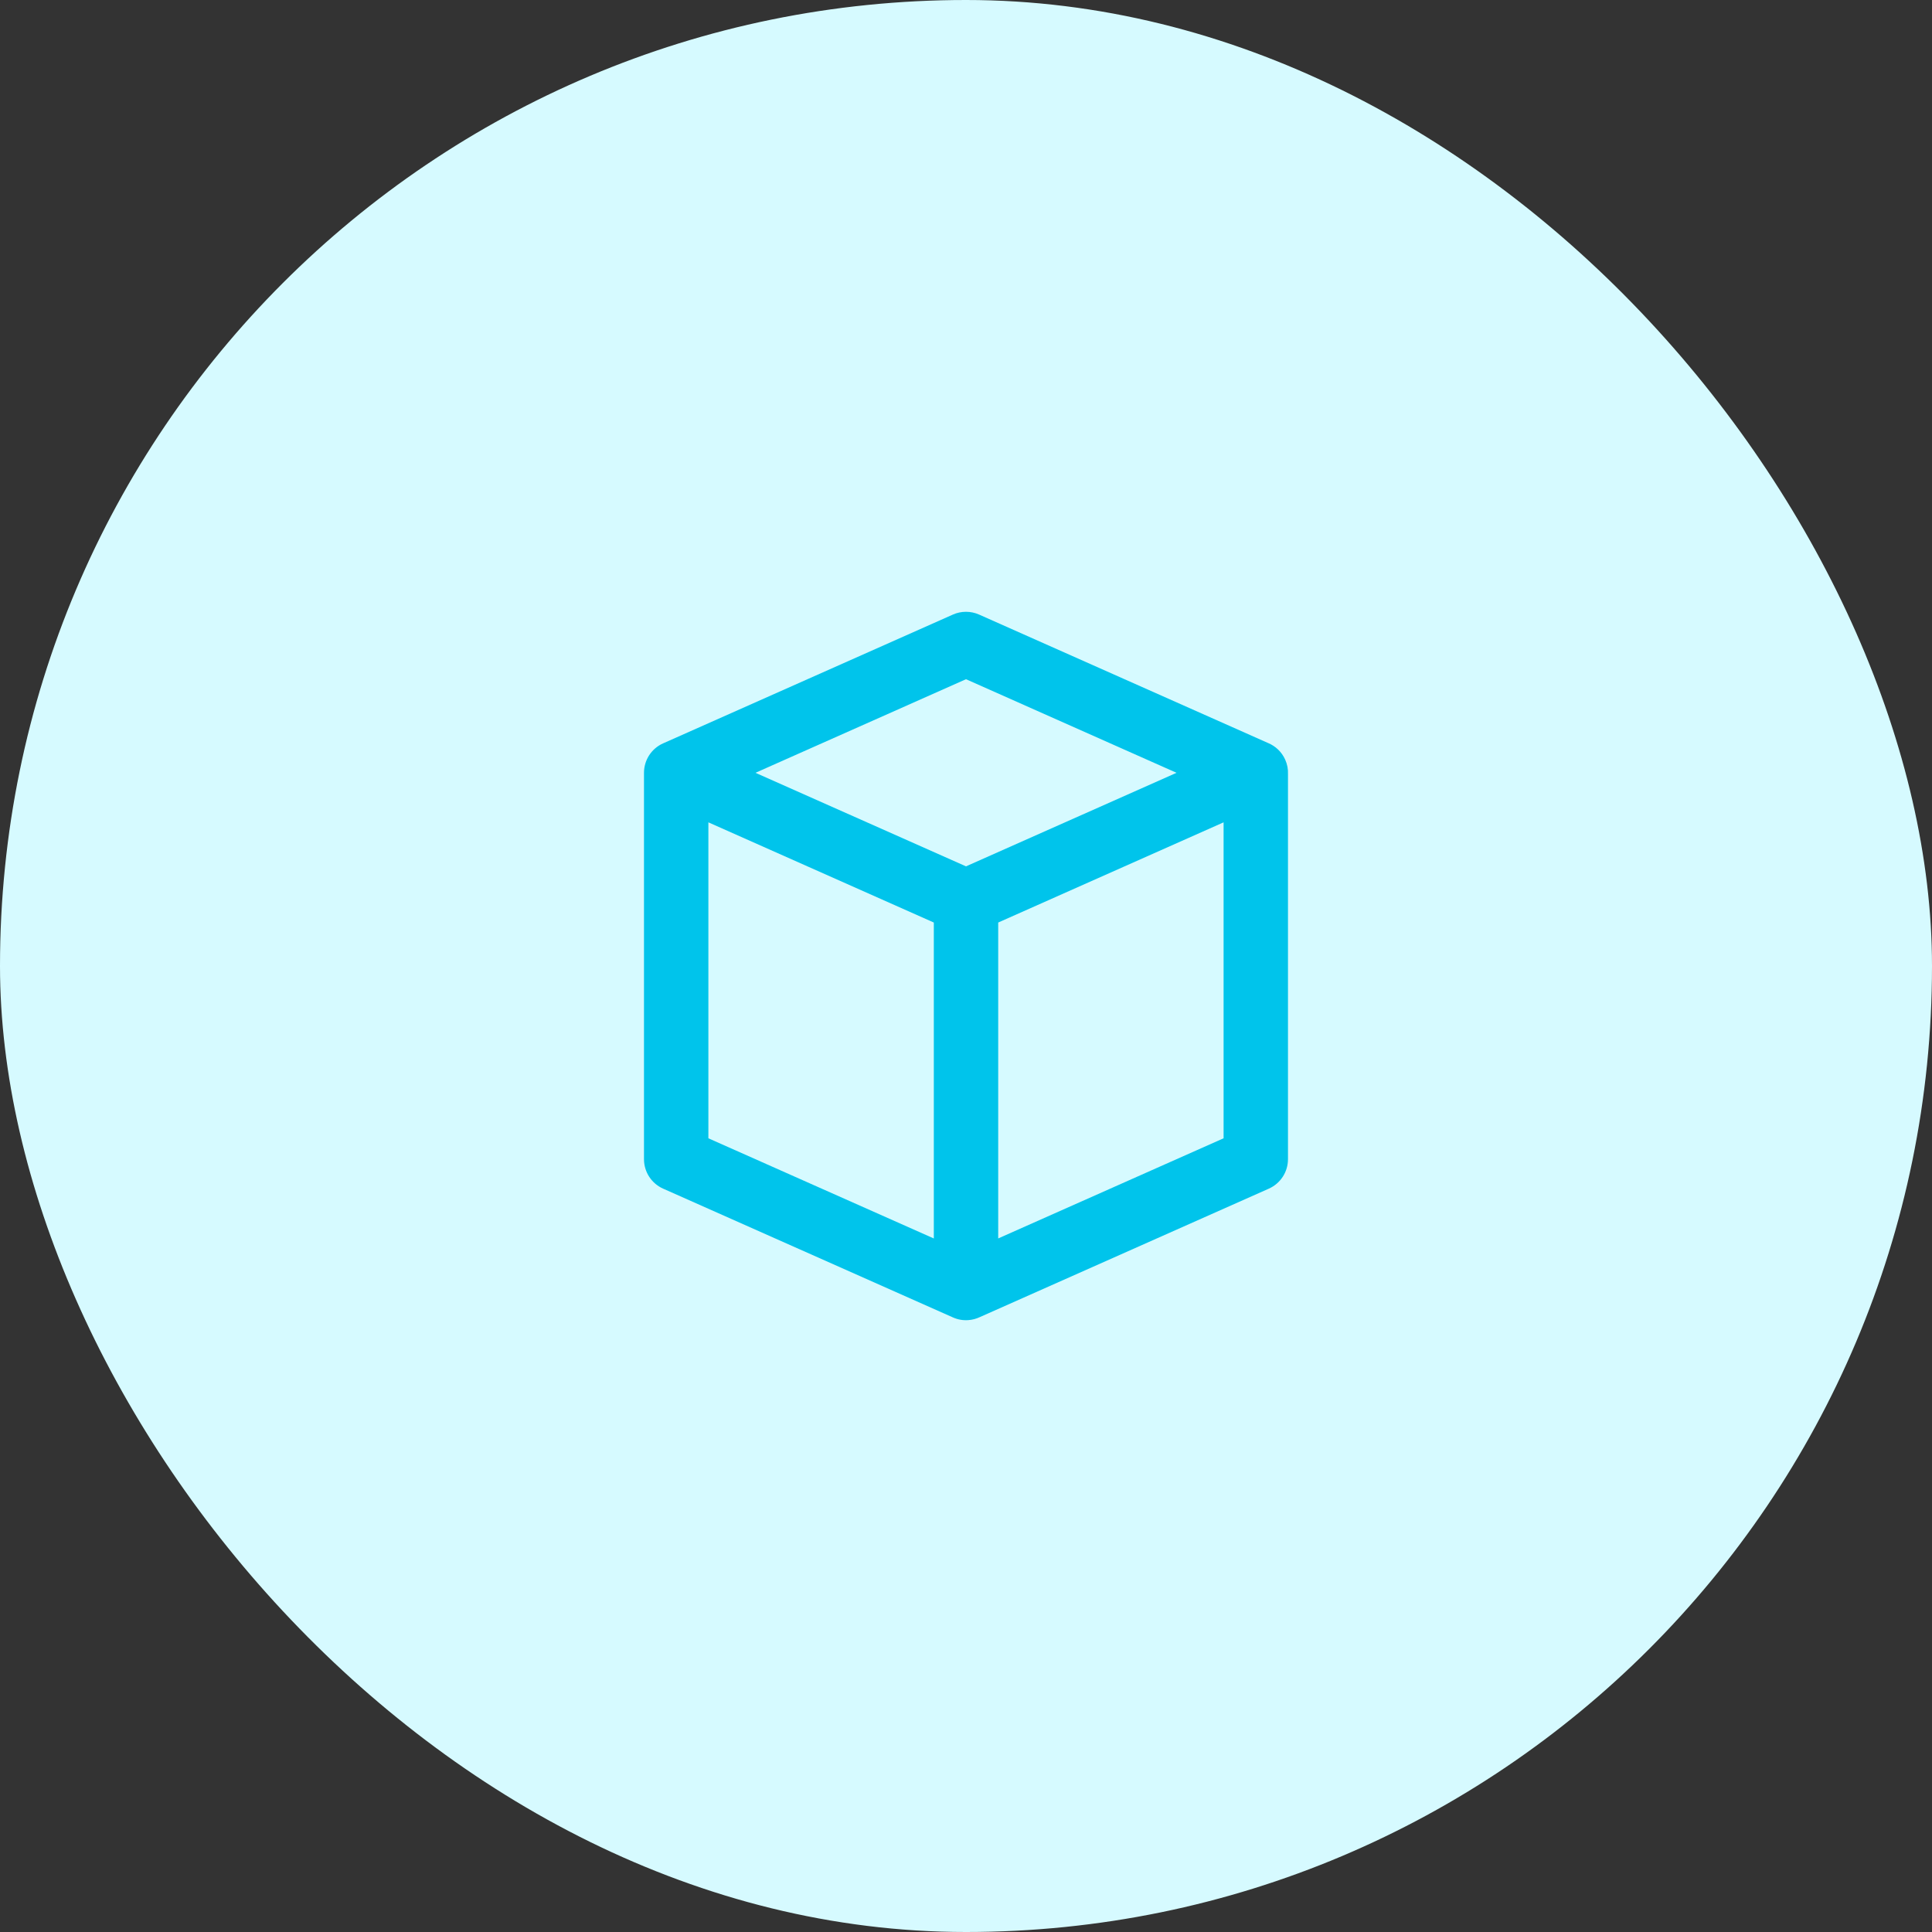
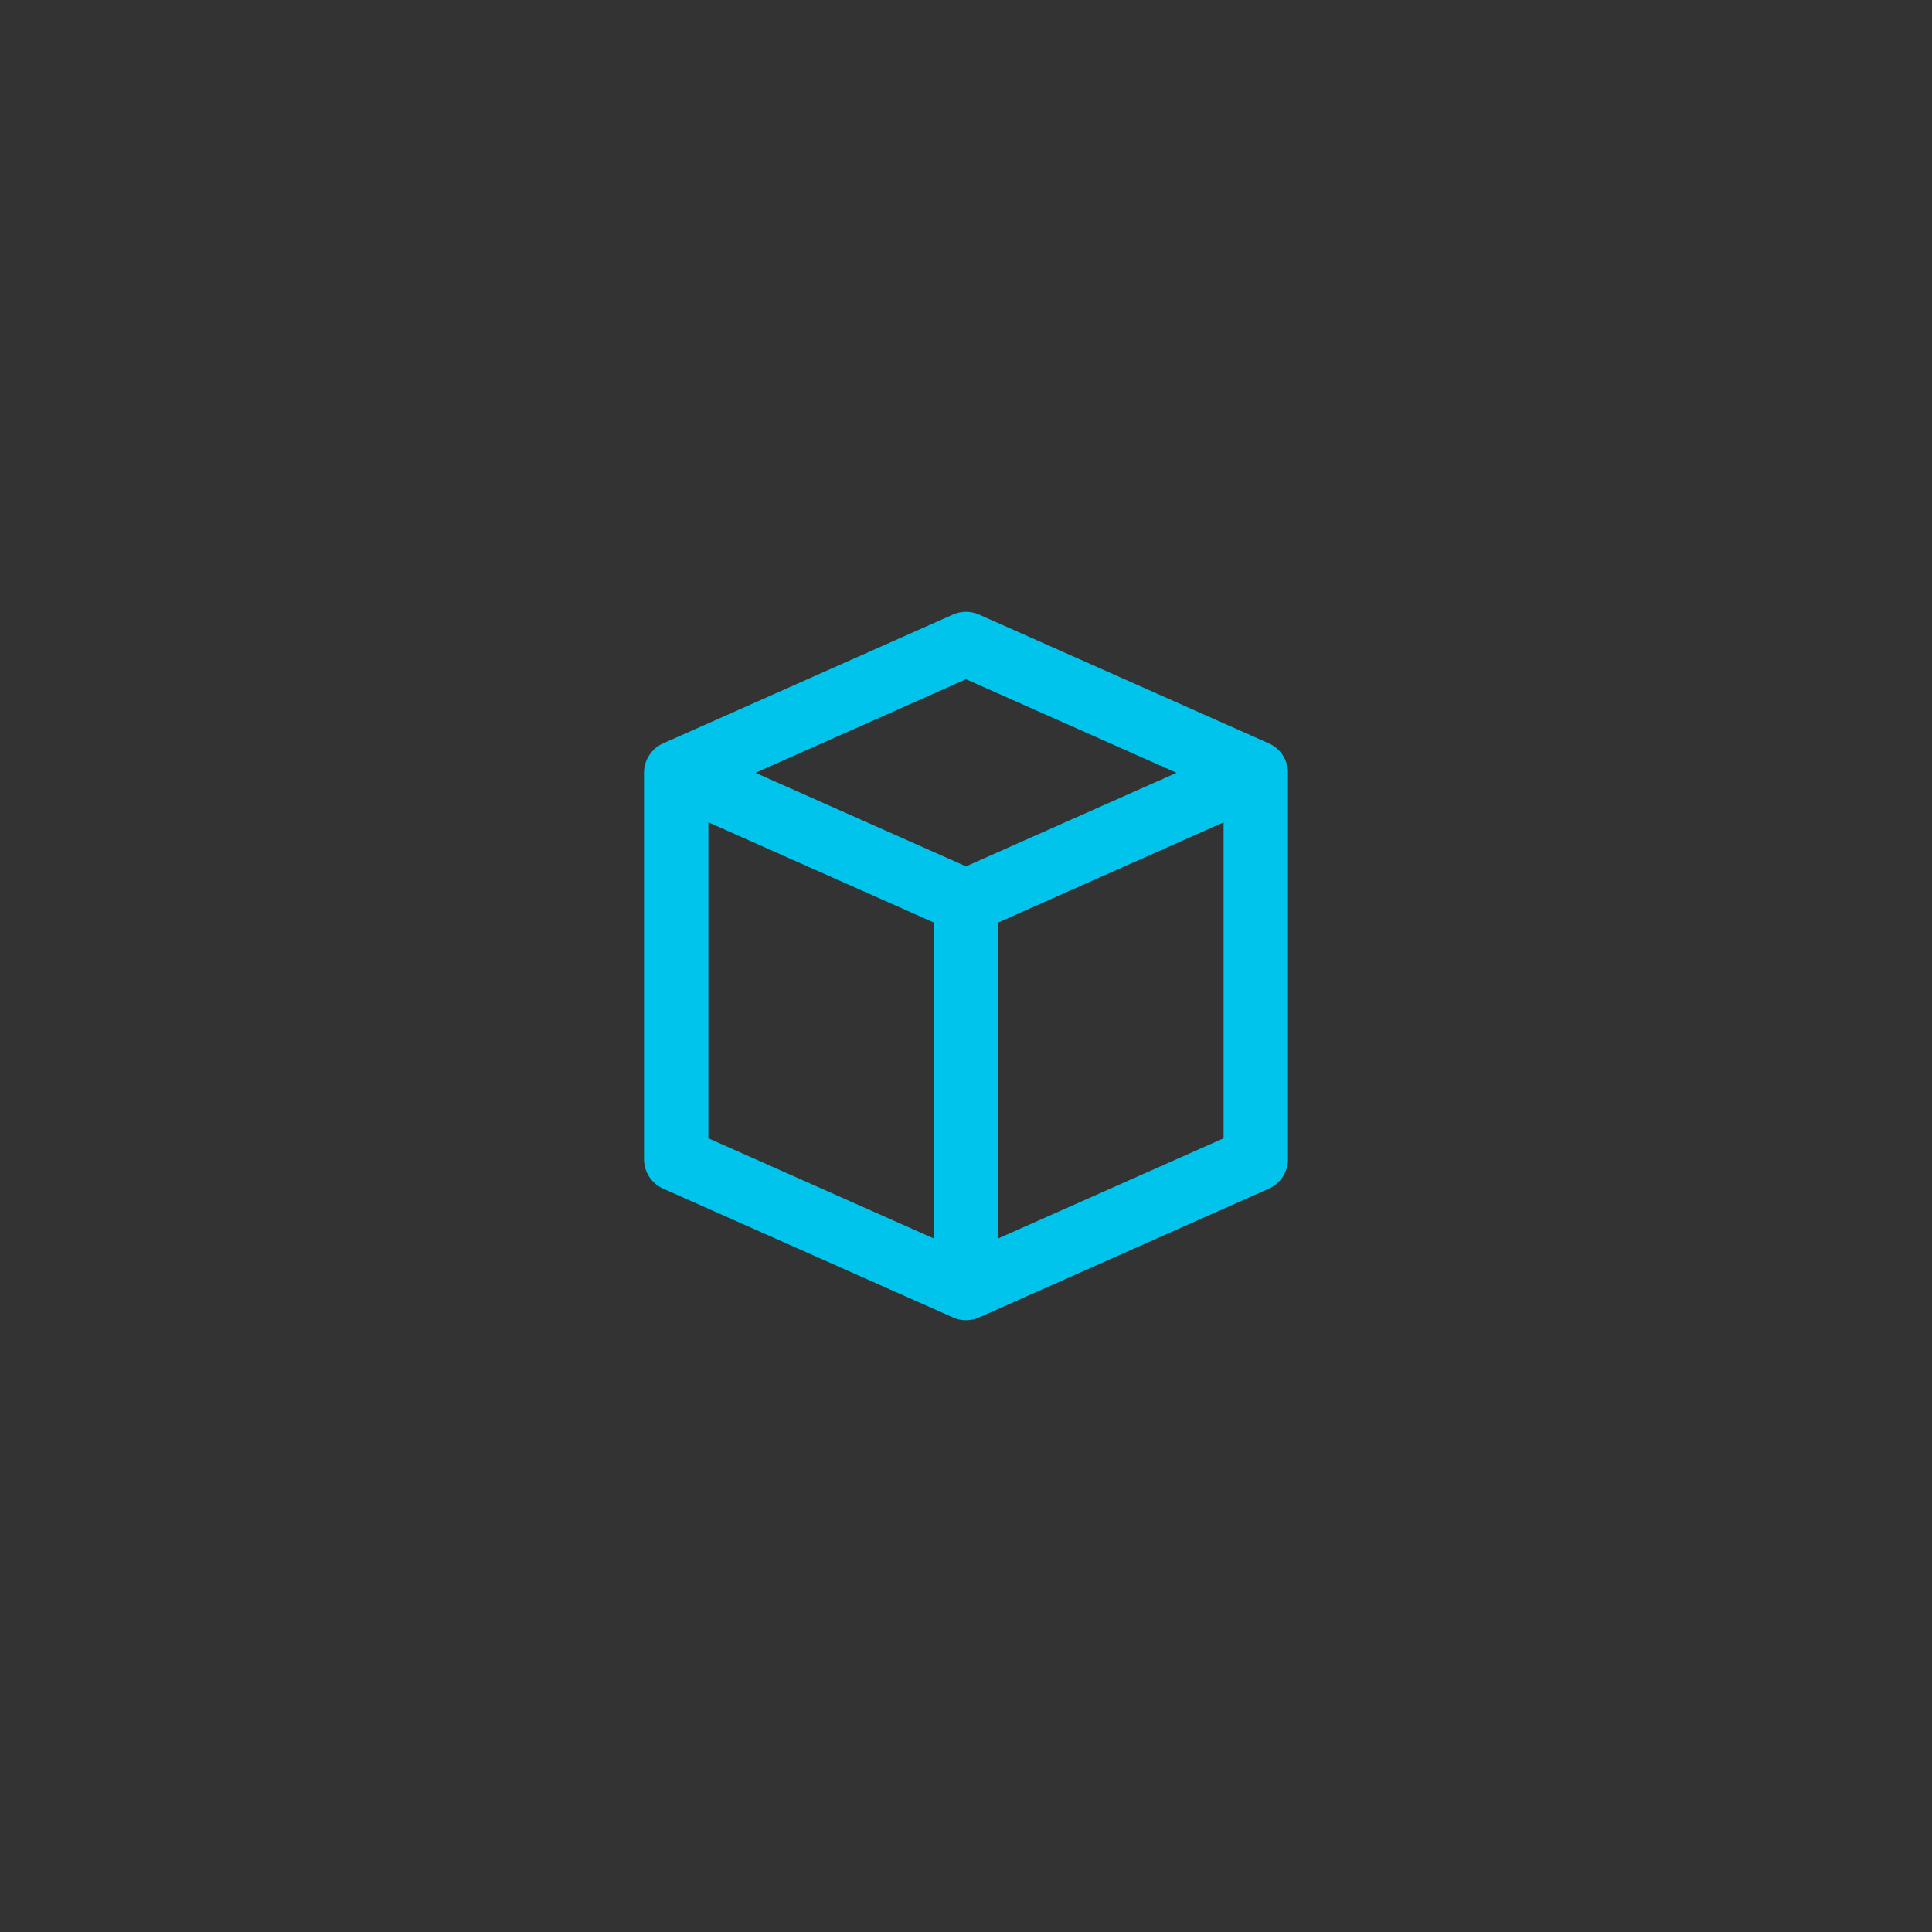
<svg xmlns="http://www.w3.org/2000/svg" width="64" height="64" viewBox="0 0 64 64" fill="none">
  <rect x="0" y="0" width="64" height="64" fill="#333333" stroke="none" />
-   <rect width="64" height="64" rx="32" fill="#D6FAFF" />
  <path fill-rule="evenodd" clip-rule="evenodd" d="M32.433 20.358C32.157 20.236 31.842 20.236 31.567 20.358L21.966 24.625C21.581 24.796 21.333 25.178 21.333 25.6V38.4C21.333 38.822 21.581 39.203 21.966 39.375L31.567 43.641C31.727 43.713 31.901 43.743 32.072 43.731C32.212 43.722 32.344 43.685 32.464 43.628L42.033 39.375C42.418 39.203 42.666 38.822 42.666 38.4V25.642C42.673 25.483 42.644 25.321 42.575 25.167C42.459 24.906 42.252 24.715 42.008 24.614L32.433 20.358ZM38.974 25.6L32 22.5L25.026 25.6L32 28.699L38.974 25.6ZM23.466 27.241V37.707L30.934 41.026V30.56L23.466 27.241ZM33.067 41.025L40.533 37.707V27.241L33.067 30.56V41.025Z" fill="#00C4EB" />
</svg>